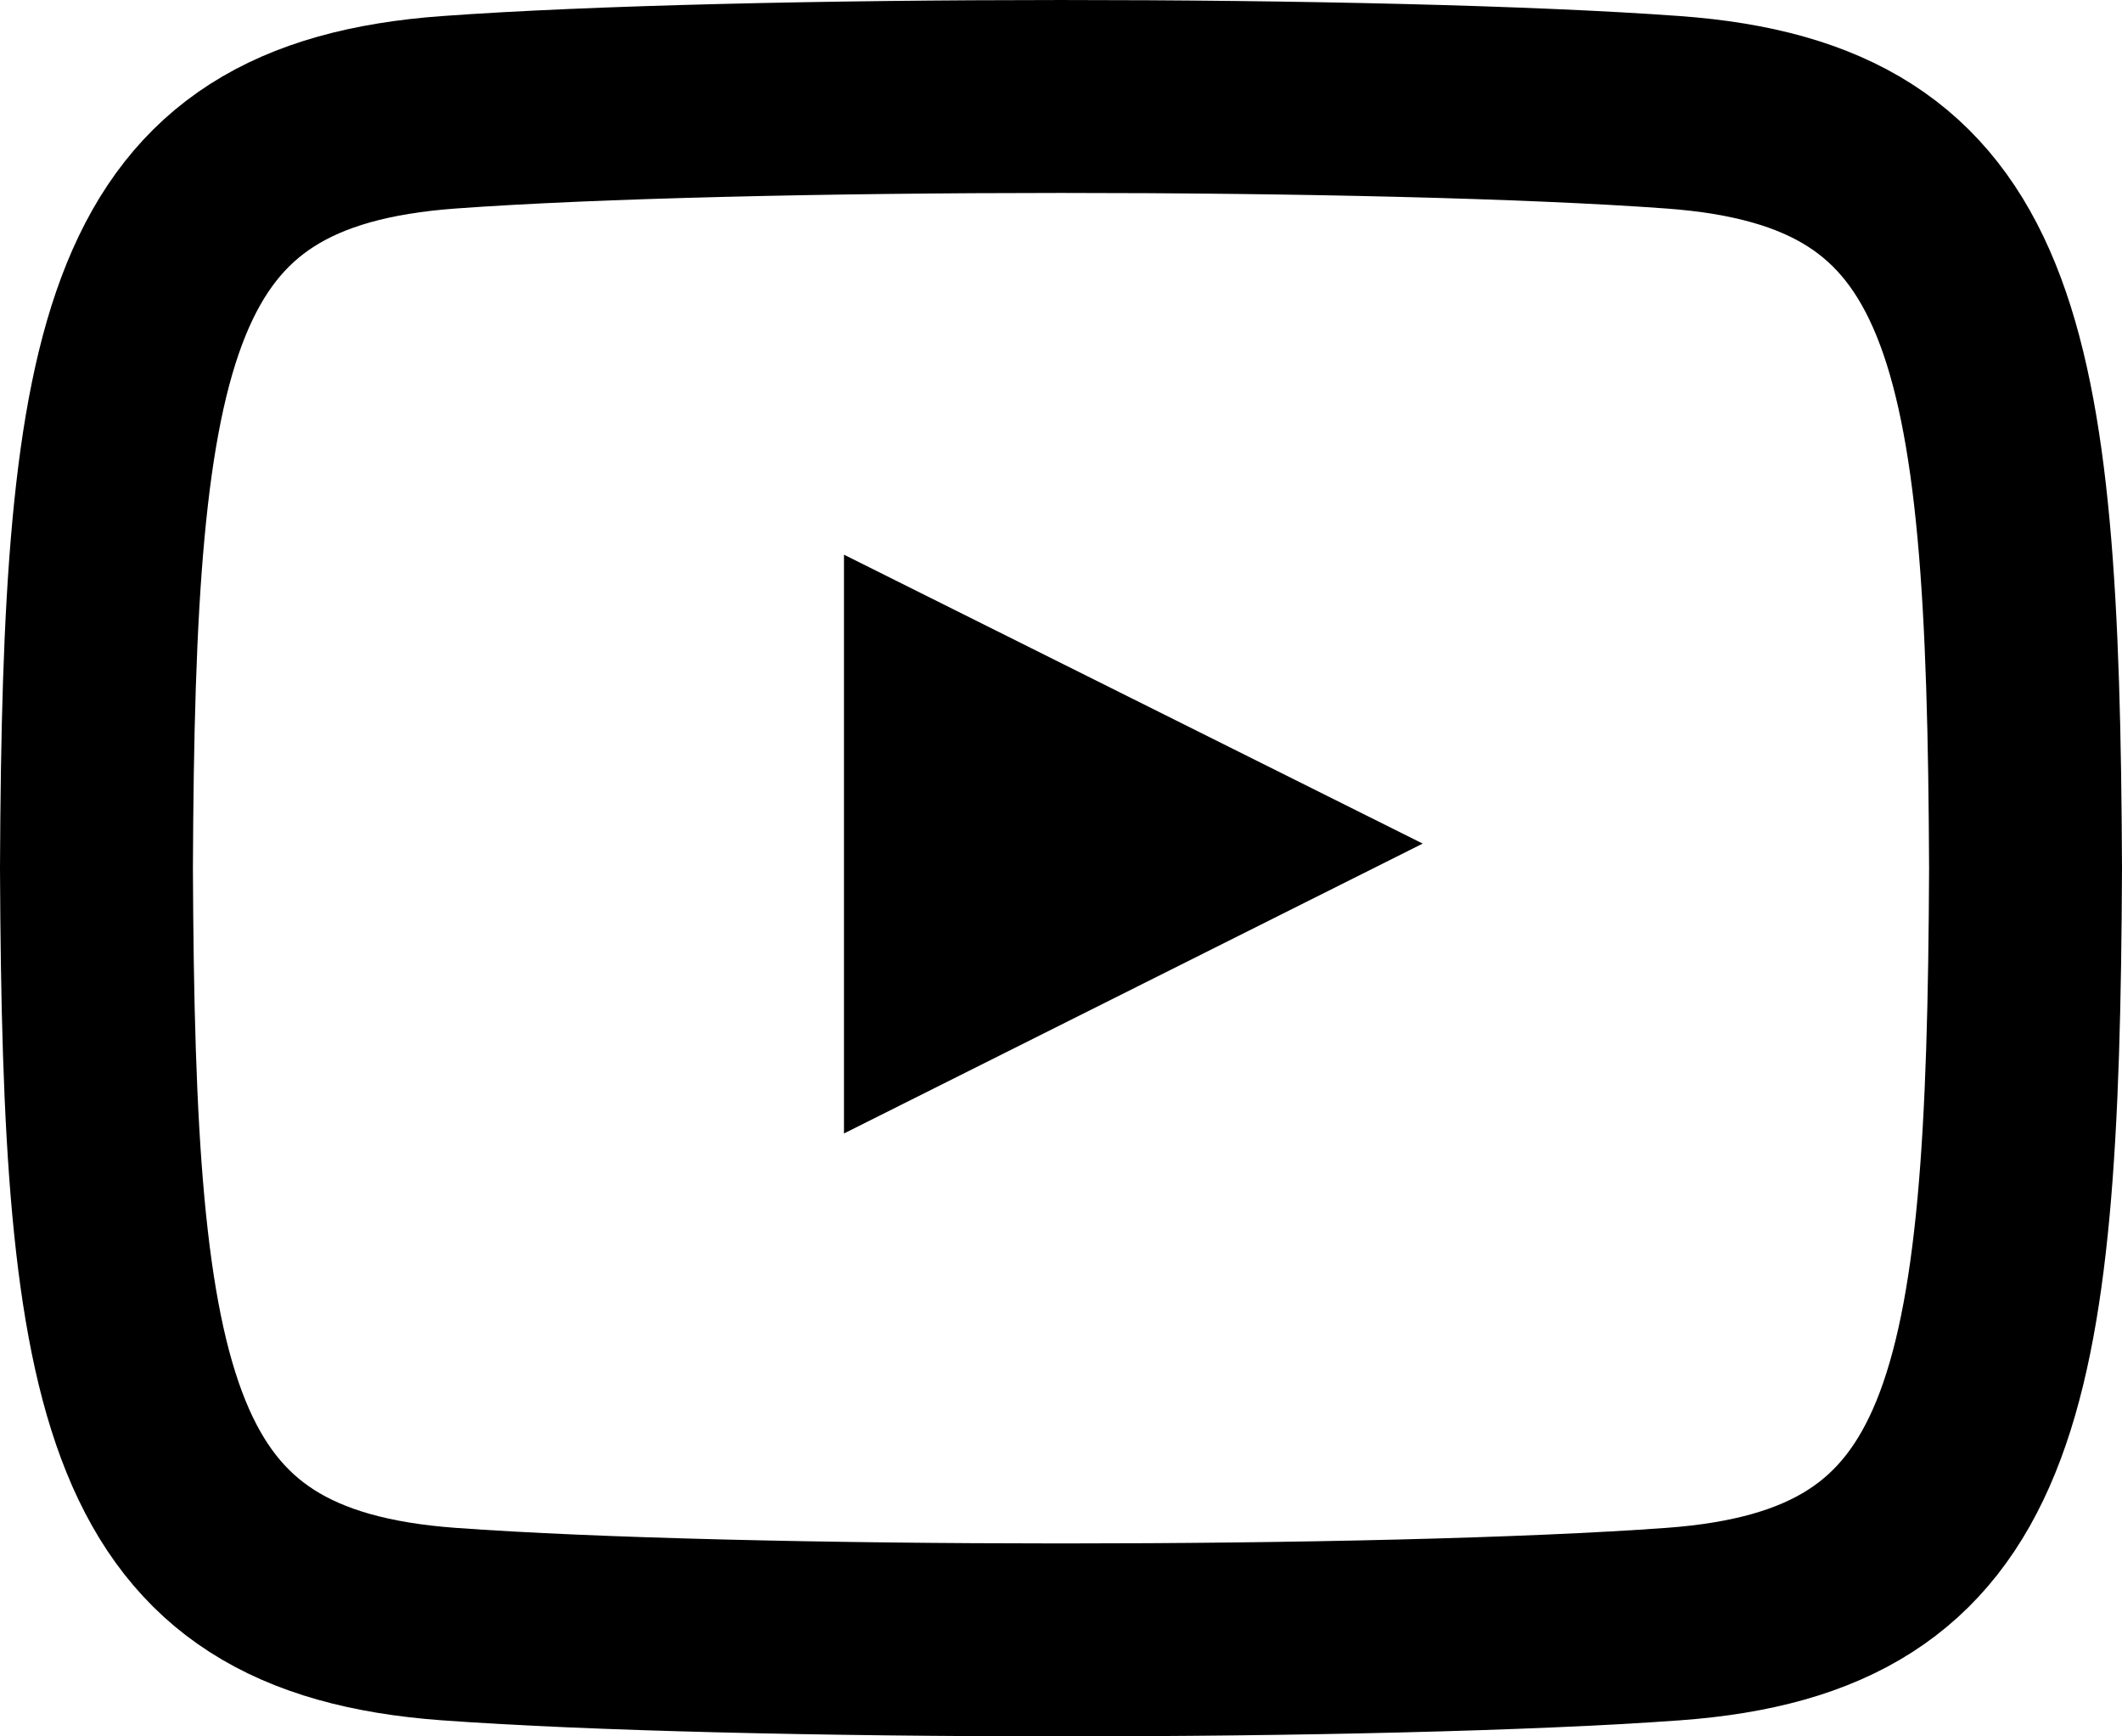
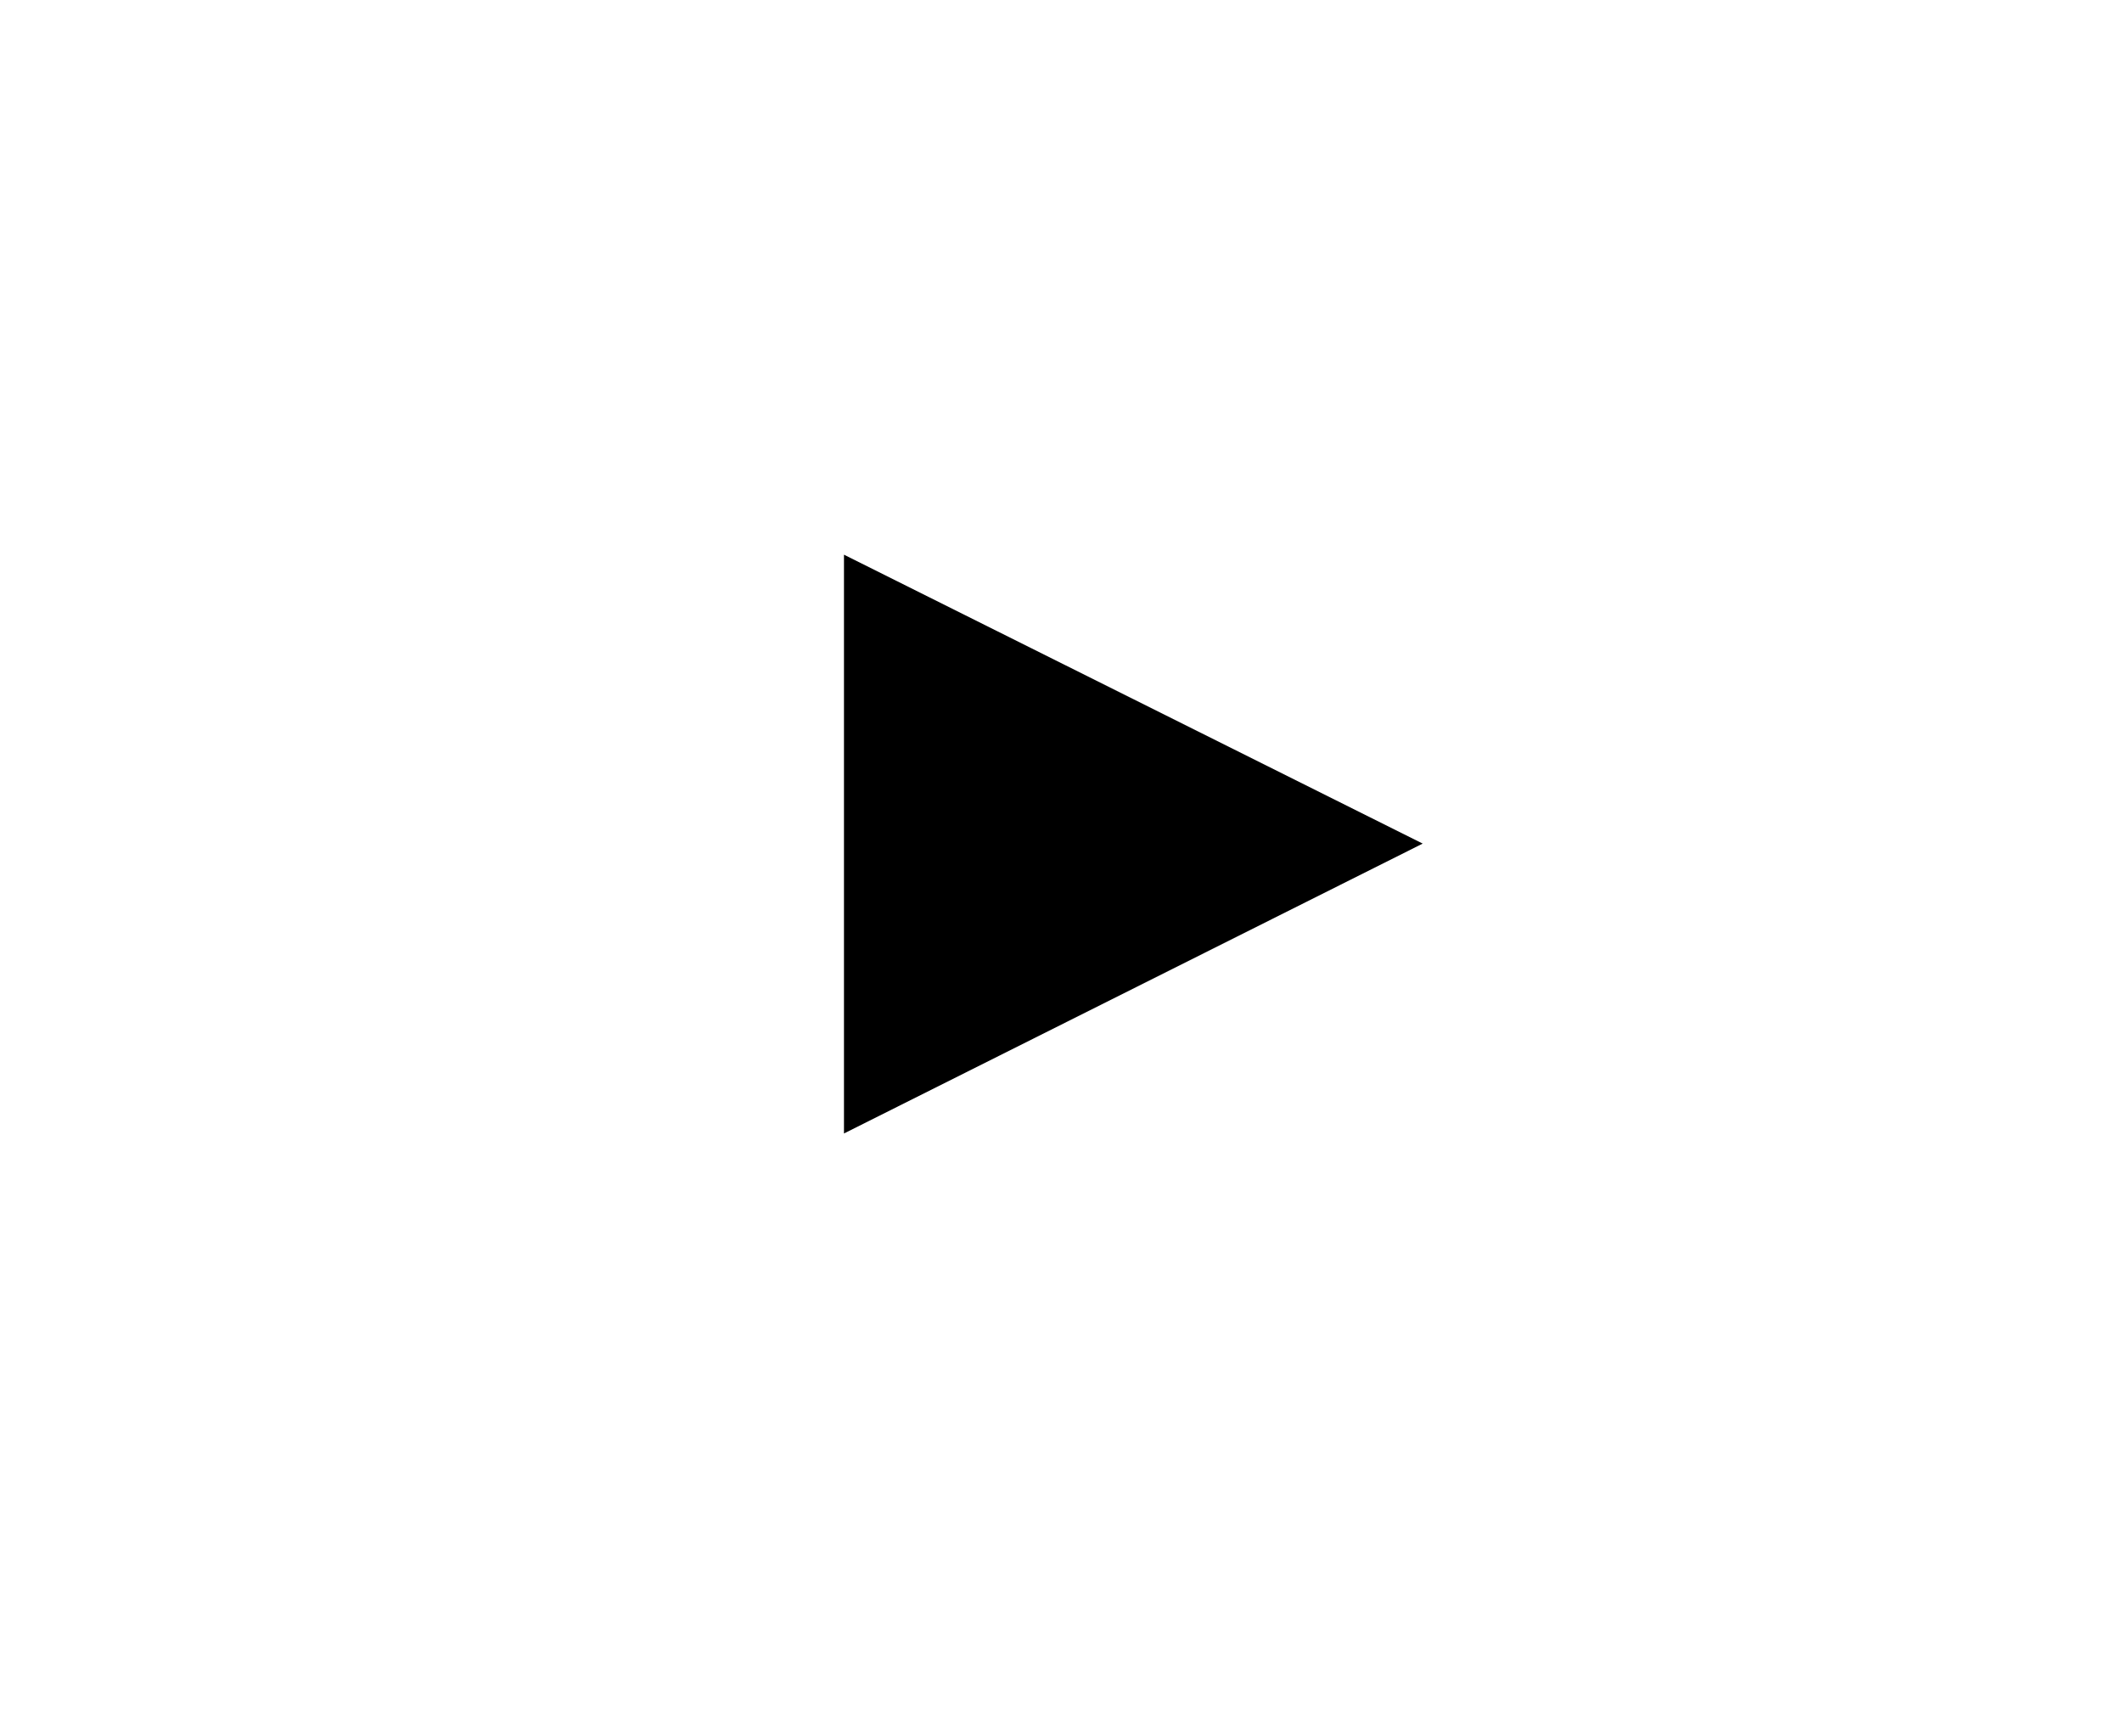
<svg xmlns="http://www.w3.org/2000/svg" width="22px" height="18px" viewBox="0 0 22 18" version="1.1">
  <title>iconmonstr-youtube-6</title>
  <g id="Symbols" stroke="none" stroke-width="1" fill="none" fill-rule="evenodd">
    <g id="Footer" transform="translate(-852, -572)" fill-rule="nonzero">
      <g id="btm" transform="translate(0, 516)">
        <g id="social" transform="translate(653, 41)">
          <g id="YT" transform="translate(186, 0)">
            <g id="iconmonstr-youtube-6" transform="translate(14, 16)">
-               <path d="M16.346,0.164 C13.342,-0.055 6.653,-0.054 3.654,0.164 C0.407,0.4 0.024,2.493 0,8 C0.024,13.498 0.403,15.599 3.654,15.836 C6.654,16.054 13.342,16.055 16.346,15.836 C19.593,15.6 19.976,13.507 20,8 C19.976,2.502 19.597,0.401 16.346,0.164 Z" id="Path" stroke="#000000" stroke-width="2" />
              <polygon id="Path" fill="#000000" points="7.75 10.75 7.75 4.75 13.75 7.745 7.75 10.75" />
            </g>
          </g>
        </g>
      </g>
    </g>
  </g>
</svg>